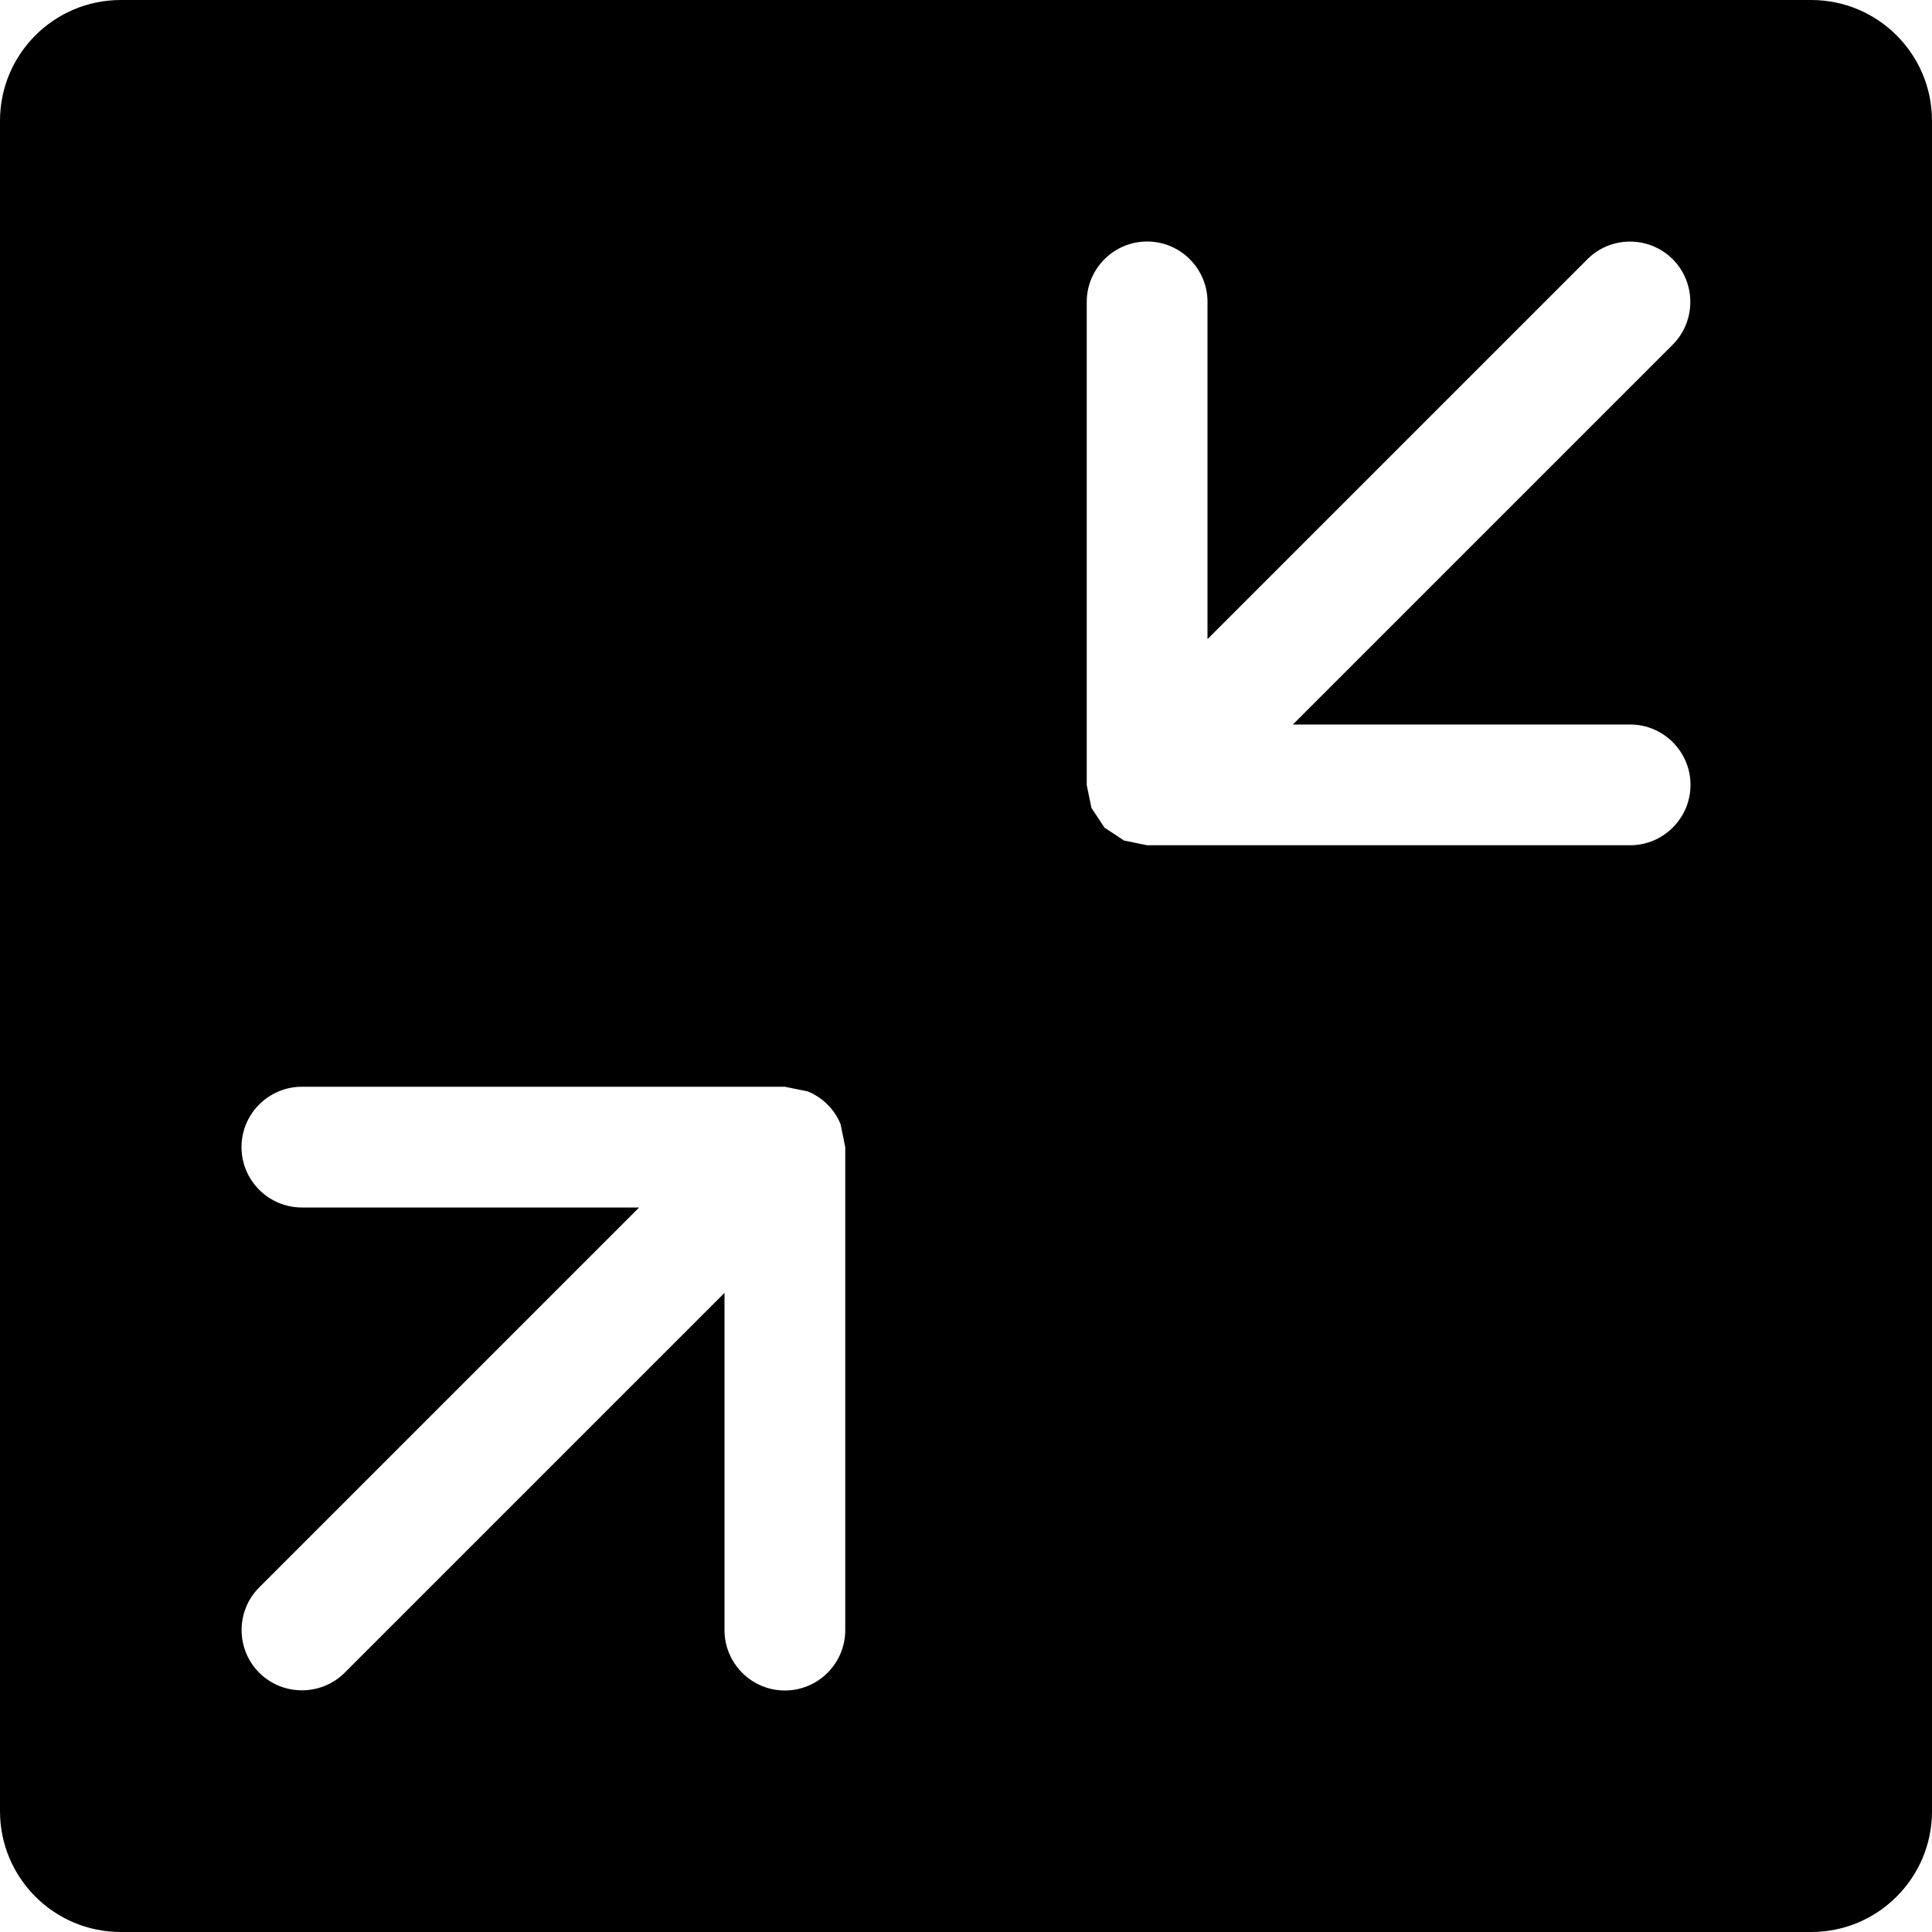
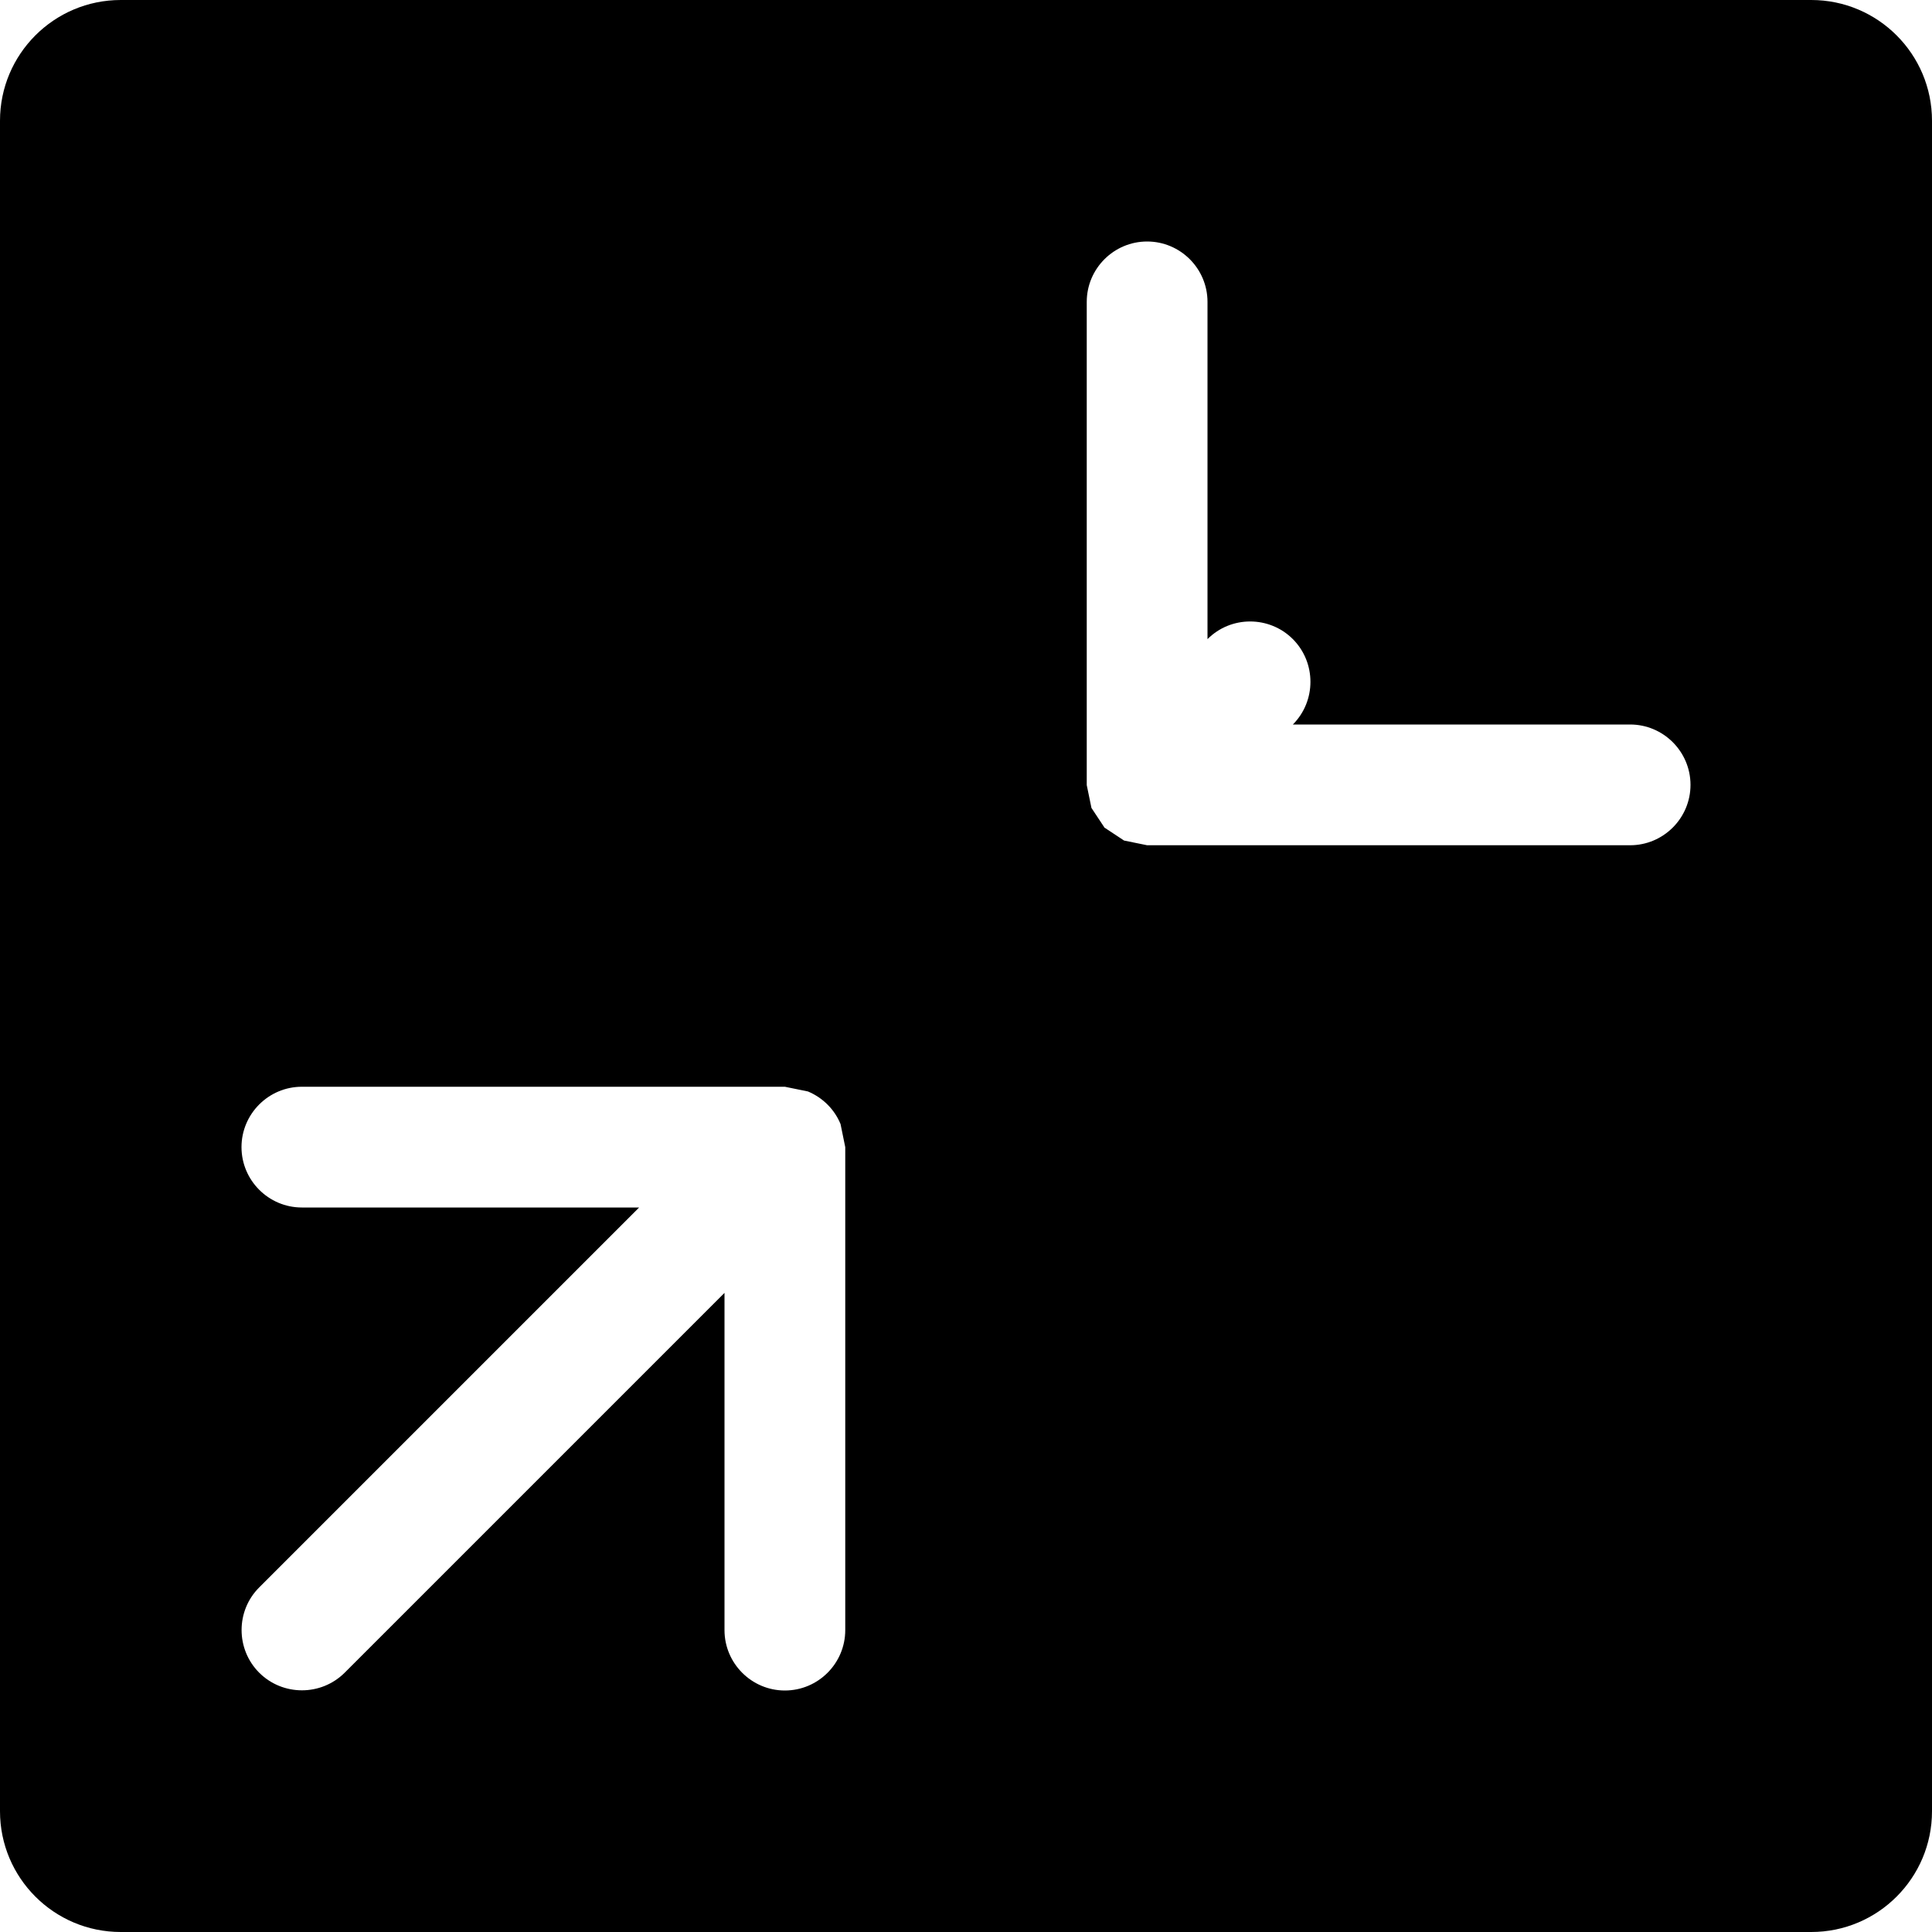
<svg xmlns="http://www.w3.org/2000/svg" version="1.1" id="Capa_1" x="0px" y="0px" width="16px" height="16px" viewBox="0 0 16 16" enable-background="new 0 0 16 16" xml:space="preserve">
-   <path d="M15,0H1C0.448,0,0,0.448,0,1v14c0,0.552,0.448,1,1,1h14c0.552,0,1-0.448,1-1V1C16,0.448,15.552,0,15,0z M7,13.5  C7,13.775,6.776,14,6.5,14S6,13.775,6,13.5v-2.793l-3.146,3.146c-0.195,0.194-0.512,0.194-0.707,0c-0.195-0.195-0.195-0.513,0-0.707  L5.293,10H2.5C2.224,10,2,9.775,2,9.5S2.224,9,2.5,9h4l0.191,0.039c0.122,0.051,0.22,0.148,0.27,0.27L7,9.5V13.5z M13.5,7h-4  L9.309,6.961L9.15,6.856L9.146,6.854L9.143,6.848L9.039,6.691L9,6.502V2.5C9,2.224,9.225,2,9.5,2S10,2.224,10,2.5v2.793l3.146-3.146  c0.194-0.195,0.512-0.195,0.707,0c0.194,0.195,0.194,0.512,0,0.707L10.707,6H13.5C13.775,6,14,6.224,14,6.5S13.775,7,13.5,7z" />
+   <path d="M15,0H1C0.448,0,0,0.448,0,1v14c0,0.552,0.448,1,1,1h14c0.552,0,1-0.448,1-1V1C16,0.448,15.552,0,15,0z M7,13.5  C7,13.775,6.776,14,6.5,14S6,13.775,6,13.5v-2.793l-3.146,3.146c-0.195,0.194-0.512,0.194-0.707,0c-0.195-0.195-0.195-0.513,0-0.707  L5.293,10H2.5C2.224,10,2,9.775,2,9.5S2.224,9,2.5,9h4l0.191,0.039c0.122,0.051,0.22,0.148,0.27,0.27L7,9.5V13.5z M13.5,7h-4  L9.309,6.961L9.15,6.856L9.146,6.854L9.143,6.848L9.039,6.691L9,6.502V2.5C9,2.224,9.225,2,9.5,2S10,2.224,10,2.5v2.793c0.194-0.195,0.512-0.195,0.707,0c0.194,0.195,0.194,0.512,0,0.707L10.707,6H13.5C13.775,6,14,6.224,14,6.5S13.775,7,13.5,7z" />
</svg>